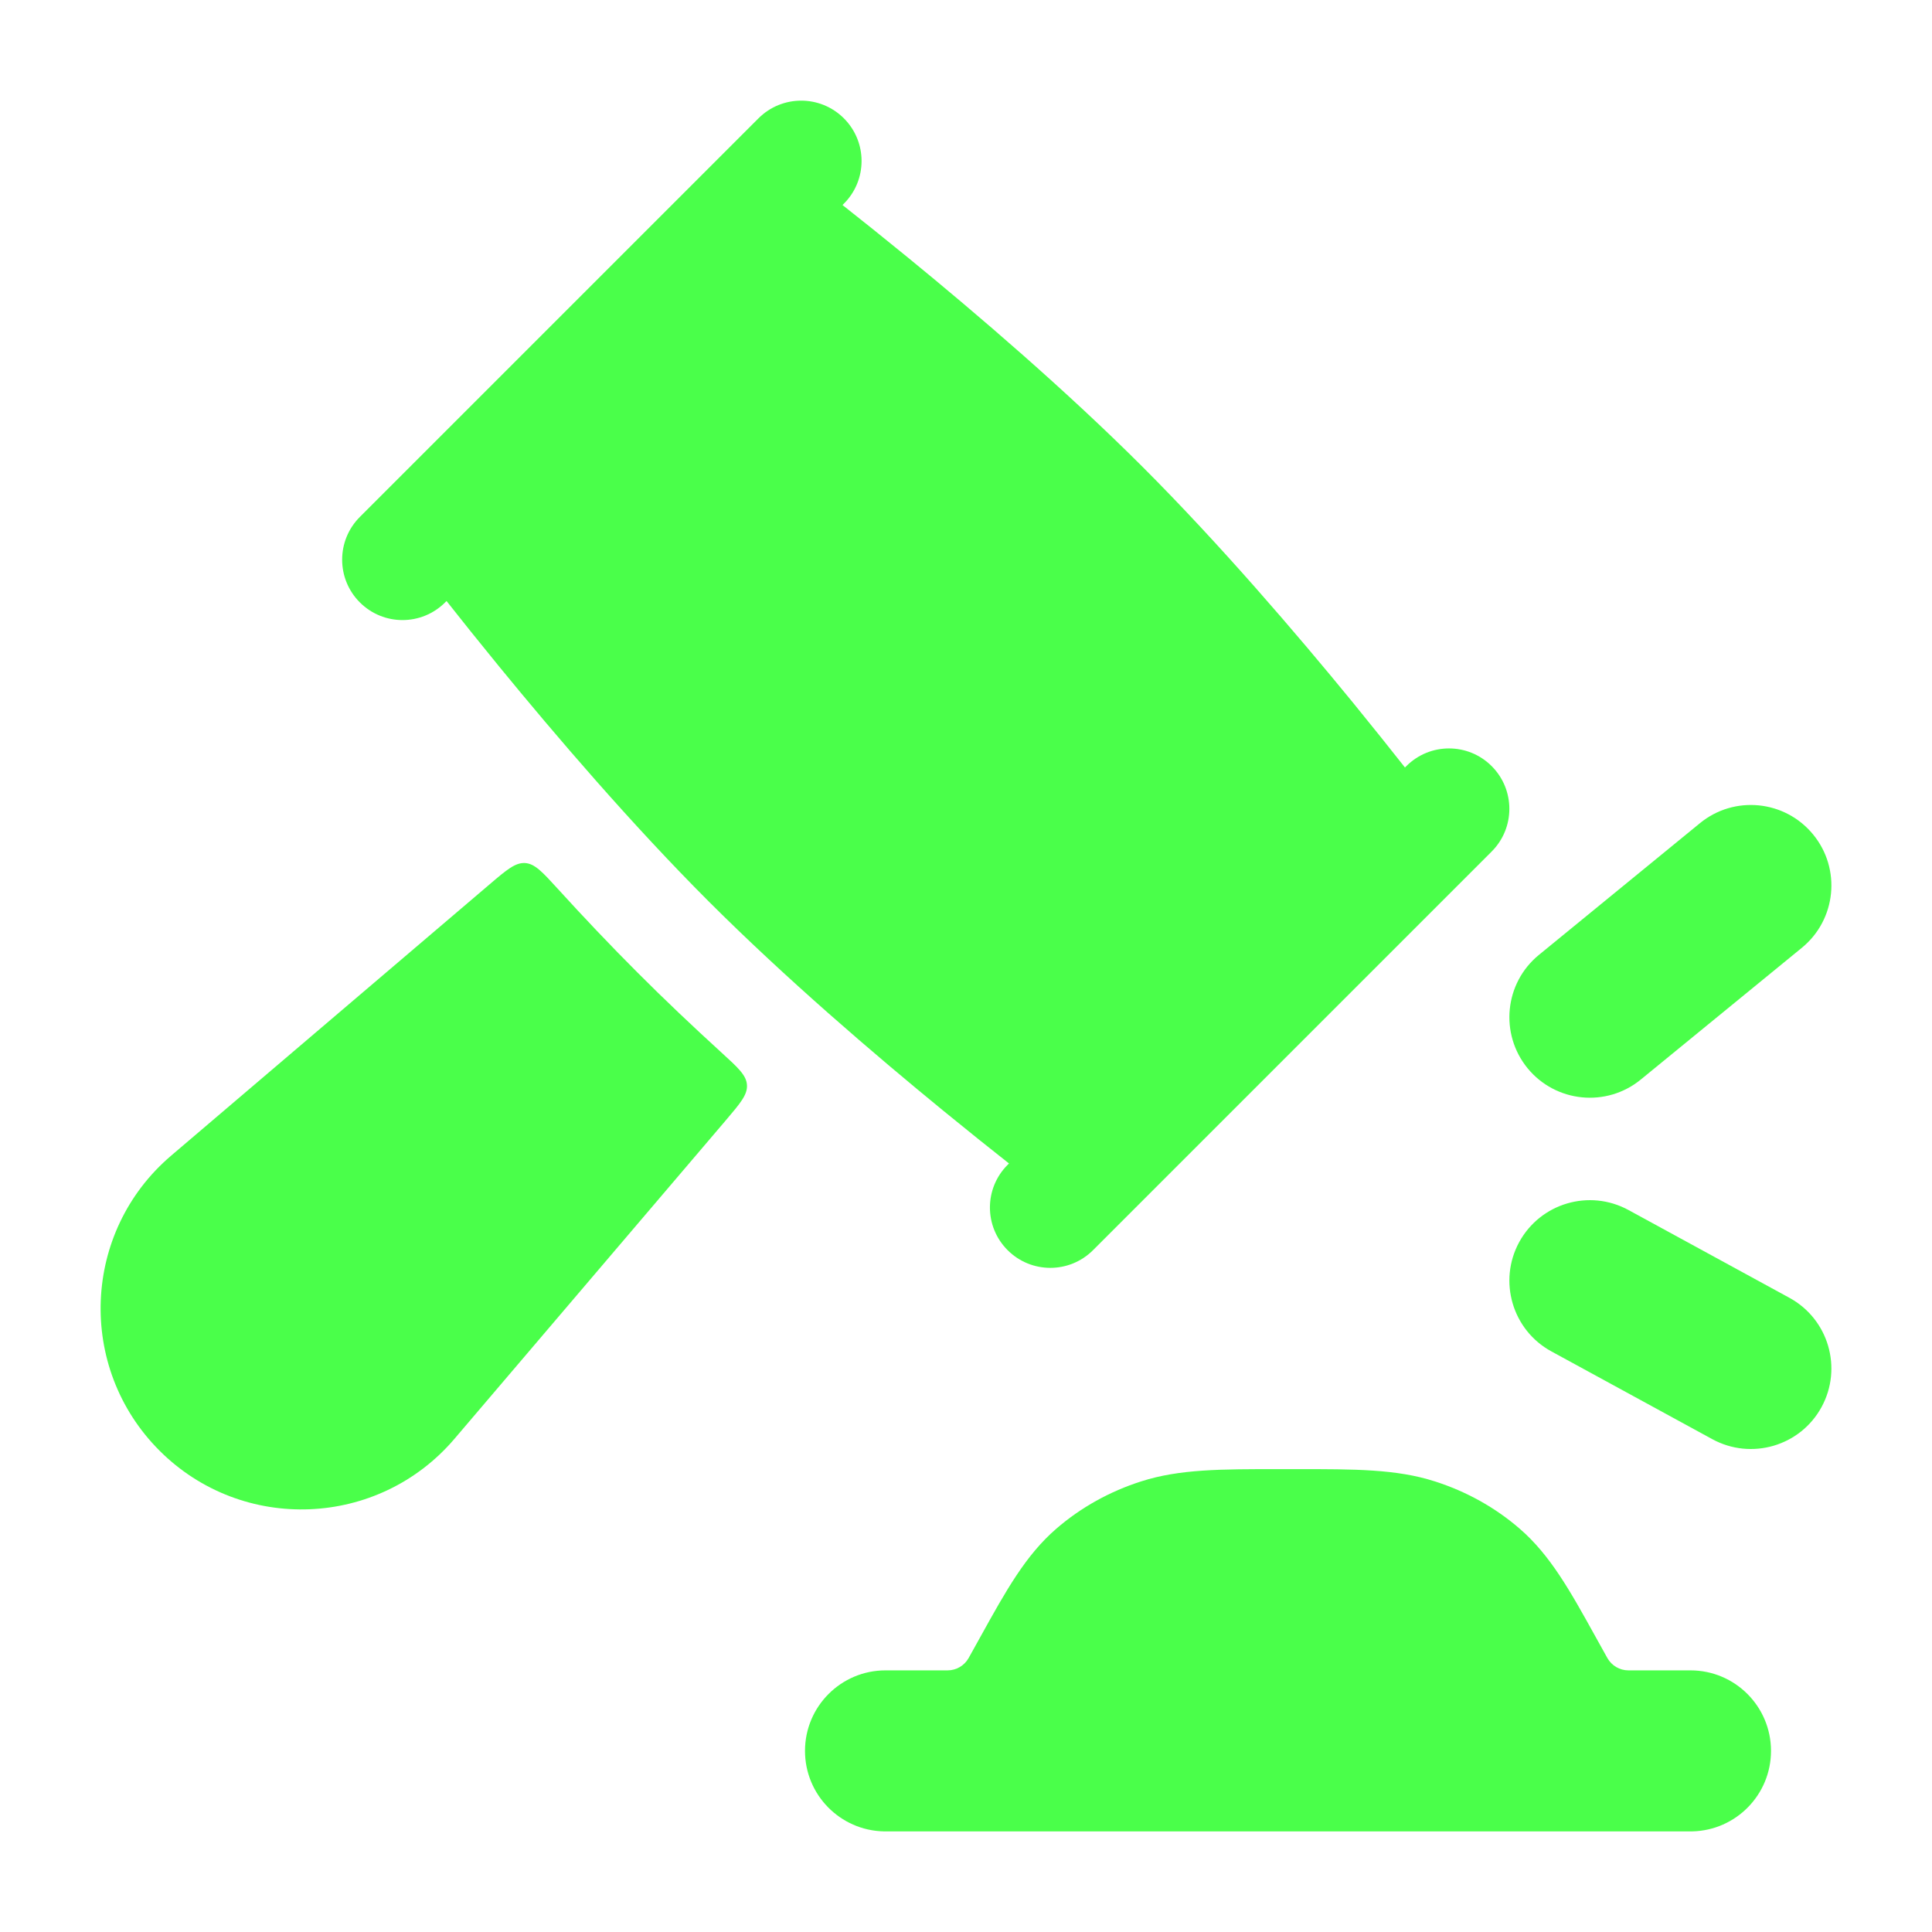
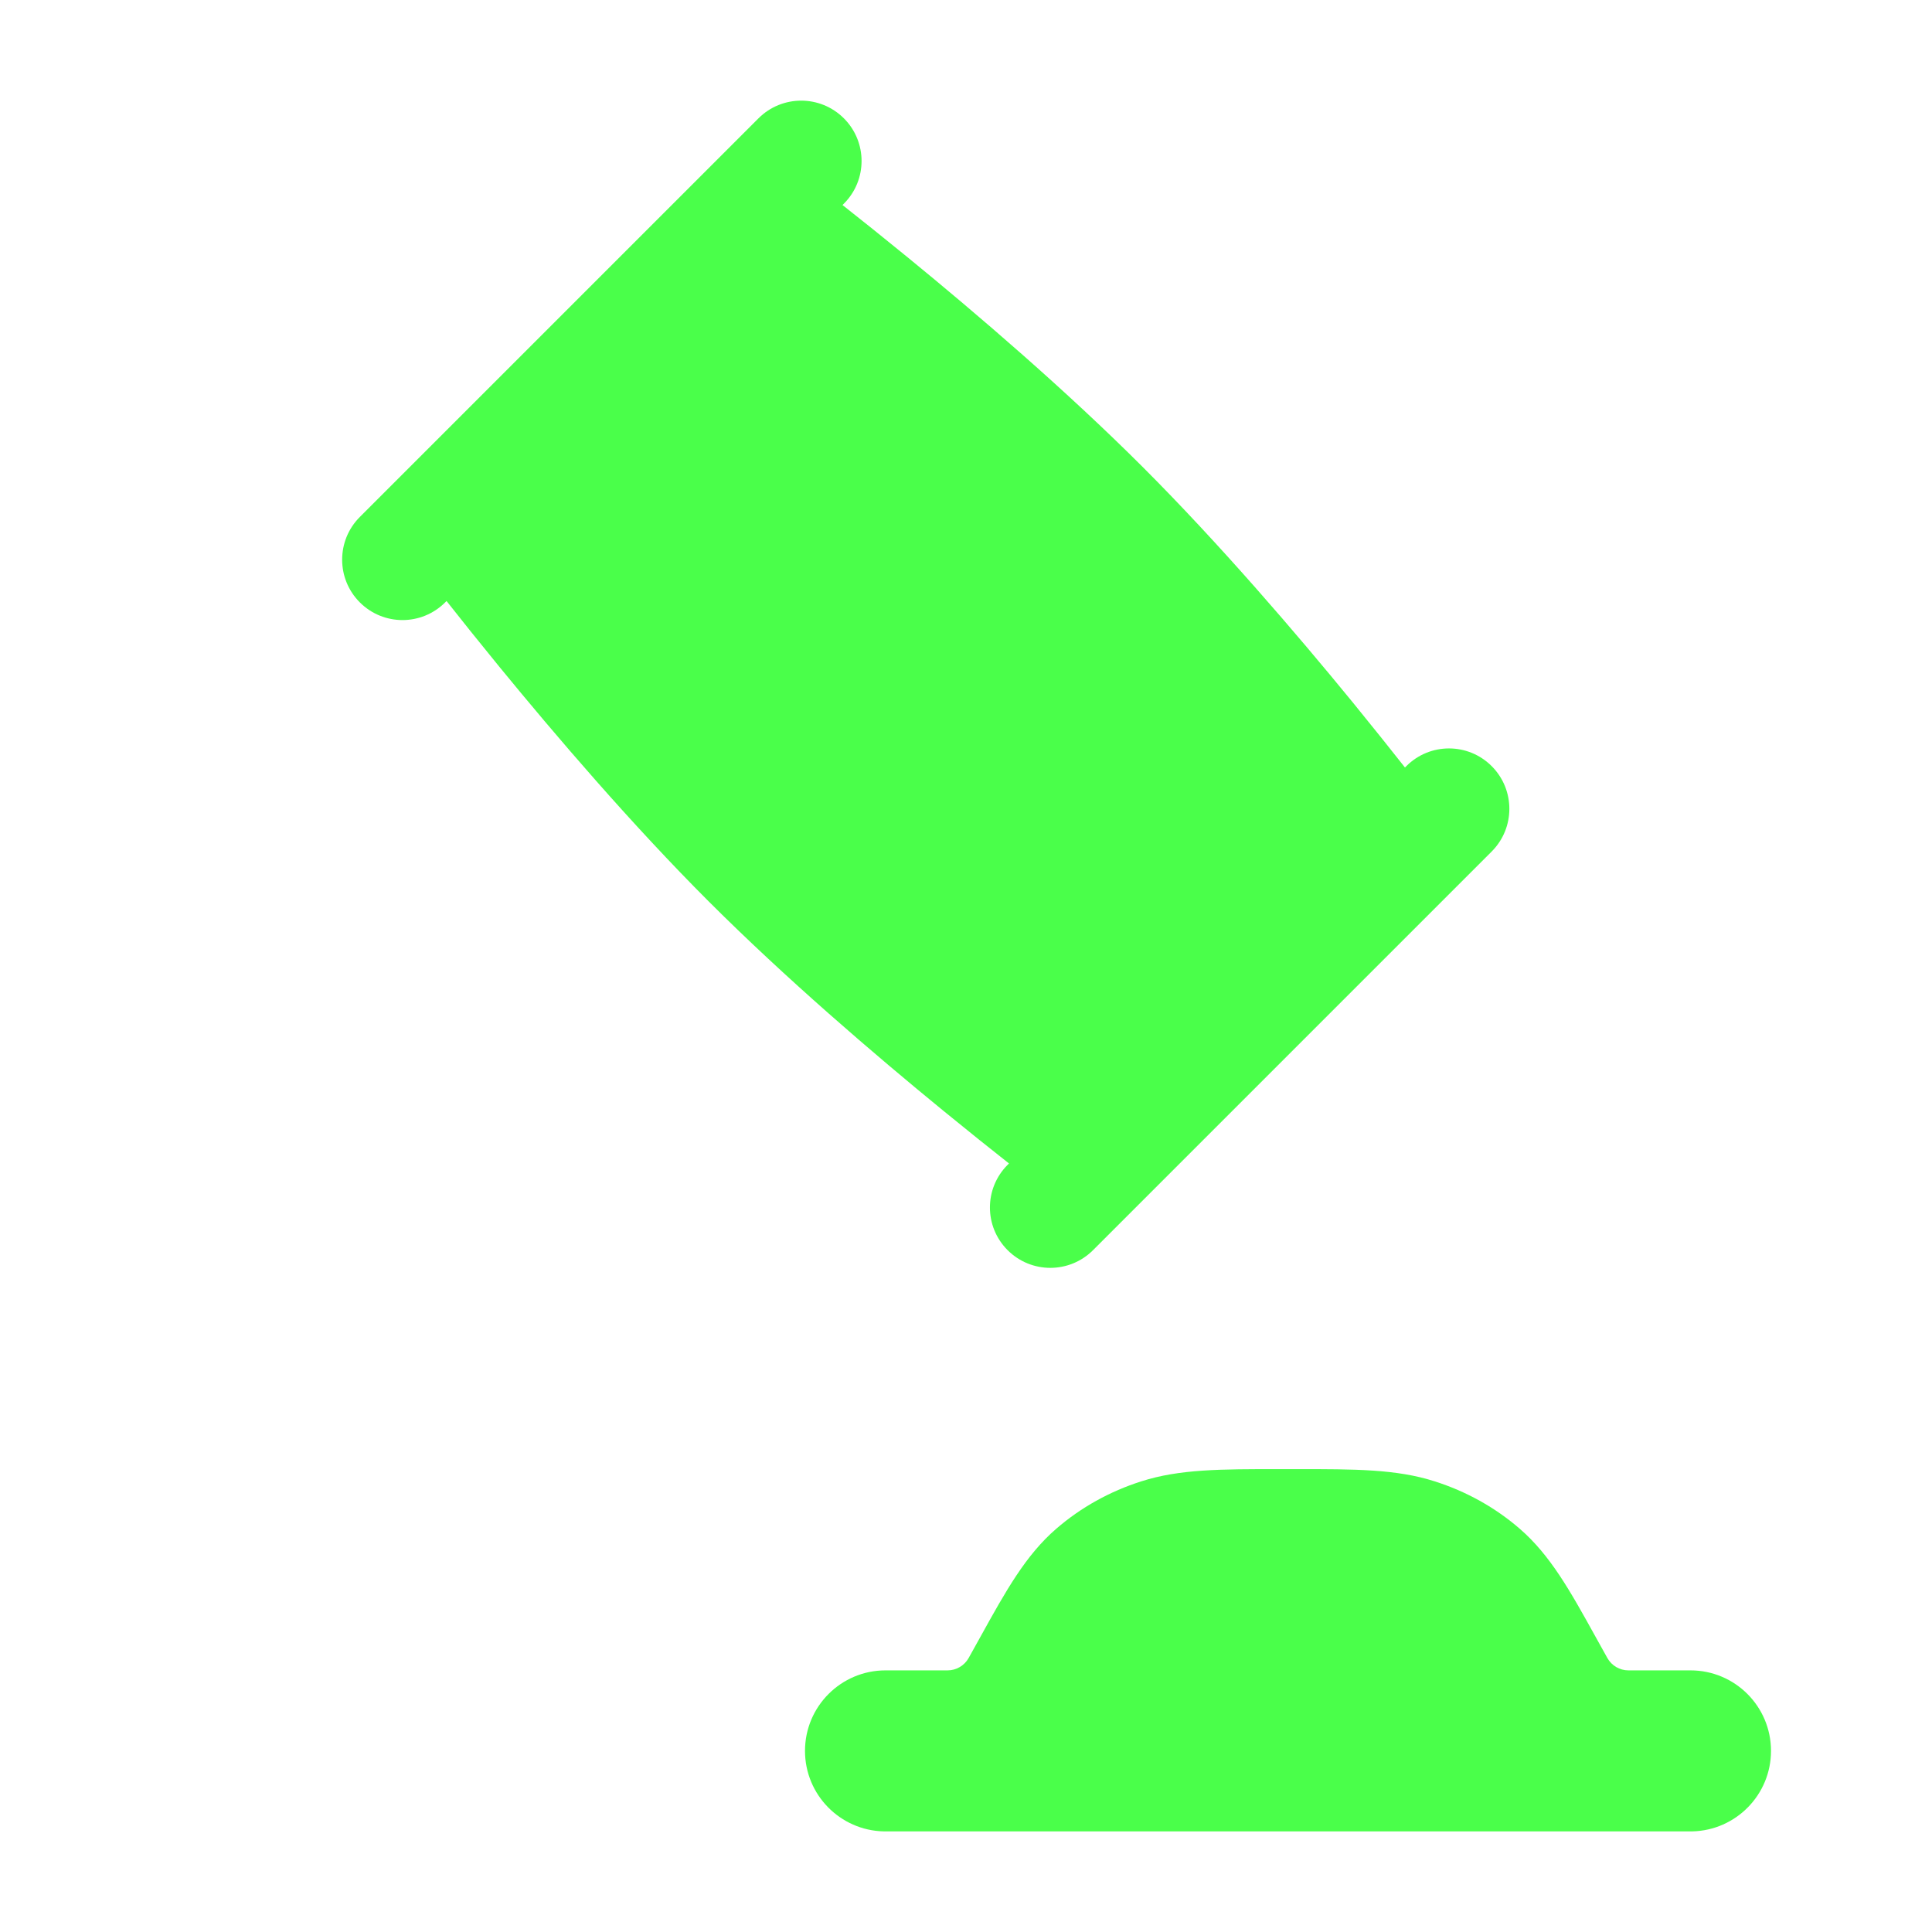
<svg xmlns="http://www.w3.org/2000/svg" width="24" height="24" viewBox="0 0 24 24" fill="none">
  <path d="M10.483 1.47C10.776 1.763 10.776 2.237 10.483 2.53L10.466 2.547C10.696 2.728 10.972 2.949 11.278 3.199C12.138 3.902 13.243 4.849 14.197 5.803C15.151 6.757 16.098 7.862 16.801 8.721C17.051 9.028 17.272 9.304 17.453 9.534L17.47 9.517C17.763 9.224 18.237 9.224 18.53 9.517C18.823 9.81 18.823 10.285 18.53 10.578L13.578 15.53C13.285 15.823 12.81 15.823 12.517 15.53C12.224 15.237 12.224 14.763 12.517 14.47L12.534 14.453C12.304 14.272 12.028 14.051 11.722 13.801C10.862 13.098 9.757 12.151 8.803 11.197C7.849 10.243 6.903 9.138 6.199 8.278C5.949 7.972 5.728 7.696 5.547 7.466L5.53 7.483C5.237 7.776 4.763 7.776 4.47 7.483C4.177 7.19 4.177 6.715 4.47 6.422L9.422 1.47C9.715 1.177 10.19 1.177 10.483 1.47Z" fill="#4AFF4A" />
-   <path d="M5.646 17.873C4.701 18.982 3.011 19.05 1.981 18.02C0.951 16.989 1.018 15.299 2.127 14.355L6.085 10.983C6.296 10.803 6.402 10.714 6.523 10.721C6.644 10.729 6.738 10.832 6.927 11.039C7.249 11.393 7.583 11.745 7.919 12.081C8.255 12.418 8.608 12.752 8.961 13.074C9.168 13.263 9.272 13.357 9.279 13.478C9.287 13.599 9.197 13.704 9.018 13.915L5.646 17.873Z" fill="#4AFF4A" />
  <path d="M15.888 18.25C15.175 18.25 14.652 18.249 14.177 18.402C13.788 18.526 13.428 18.725 13.122 18.99C12.742 19.318 12.496 19.761 12.182 20.328L12.033 20.596C11.98 20.691 11.88 20.75 11.771 20.75H11C10.448 20.75 10 21.198 10 21.75C10 22.295 10.436 22.738 10.978 22.75H21.022C21.564 22.738 22 22.295 22 21.75C22 21.198 21.552 20.75 21 20.75H20.229C20.12 20.75 20.02 20.691 19.967 20.596L19.818 20.328C19.504 19.761 19.258 19.318 18.878 18.99C18.572 18.725 18.212 18.526 17.823 18.402C17.348 18.249 16.825 18.25 16.112 18.25H15.888Z" fill="#4AFF4A" />
-   <path fill-rule="evenodd" clip-rule="evenodd" d="M22.524 10.367C22.874 10.794 22.811 11.424 22.383 11.774L20.383 13.41C19.956 13.76 19.326 13.697 18.976 13.27C18.627 12.842 18.689 12.212 19.117 11.862L21.117 10.226C21.544 9.876 22.174 9.939 22.524 10.367ZM18.872 15.43C19.137 14.945 19.744 14.767 20.229 15.031L22.229 16.122C22.714 16.387 22.892 16.994 22.628 17.479C22.364 17.964 21.756 18.142 21.271 17.878L19.271 16.787C18.787 16.523 18.608 15.915 18.872 15.43Z" fill="#4AFF4A" />
</svg>